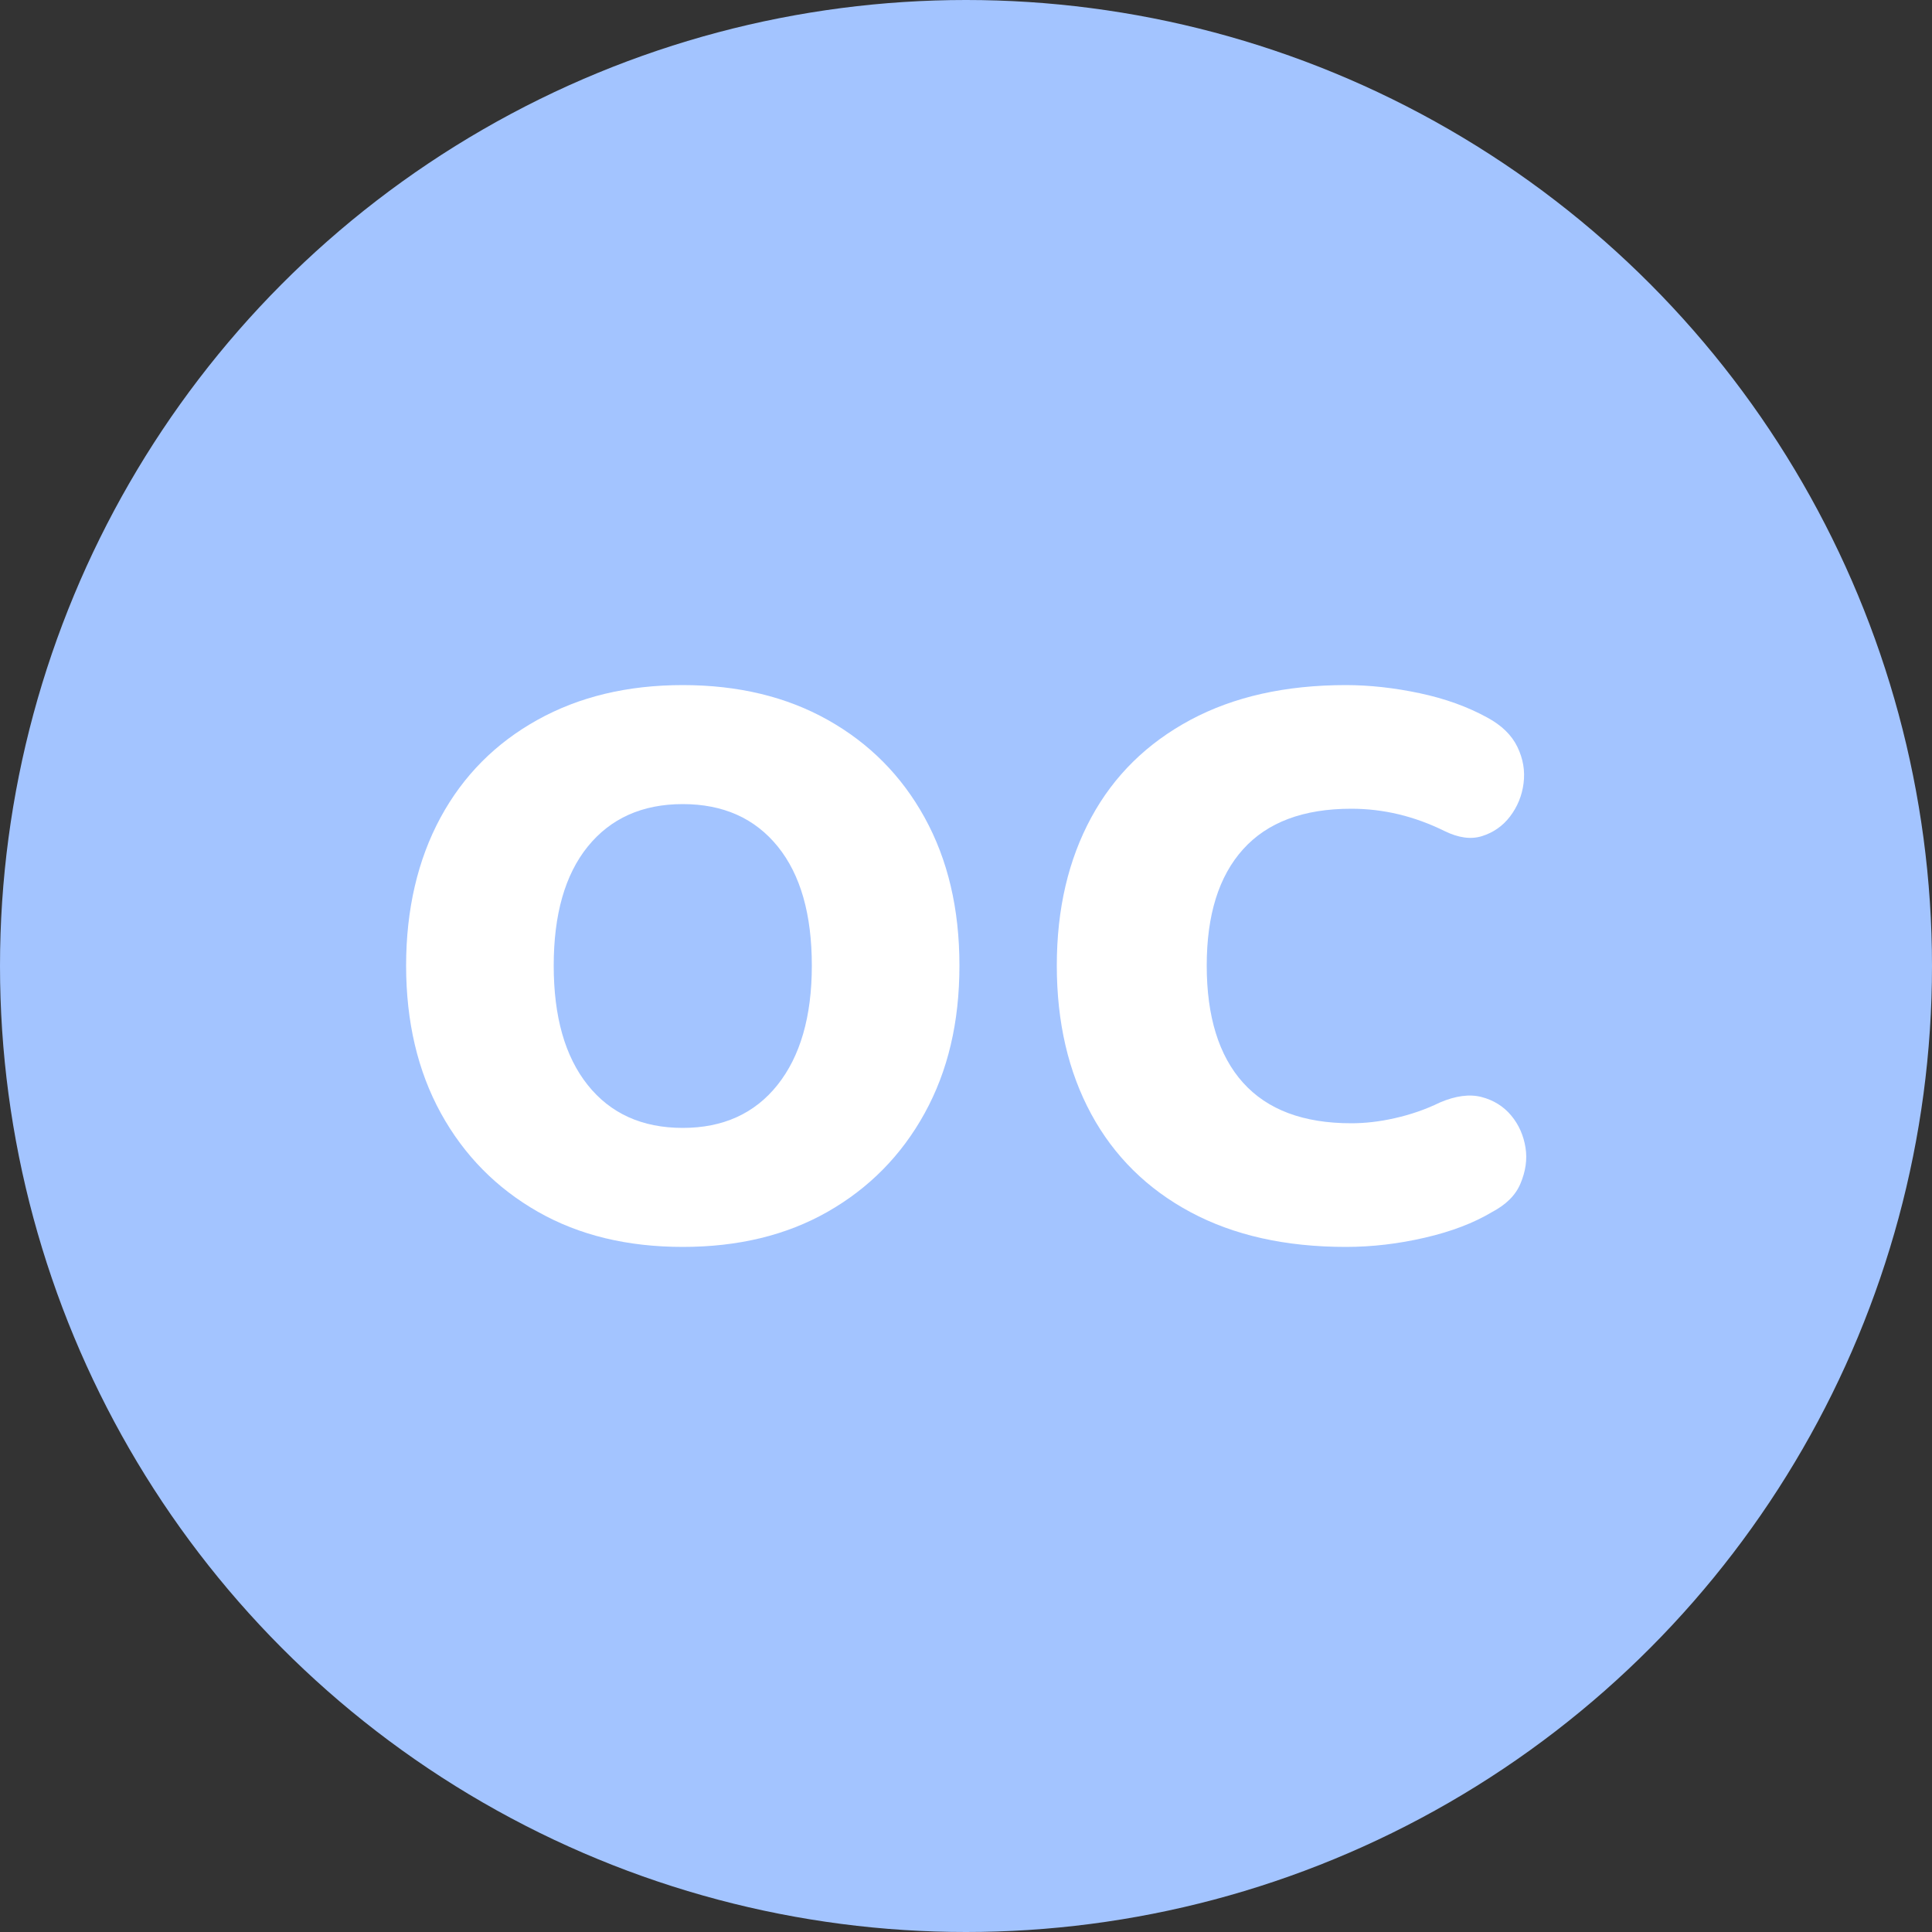
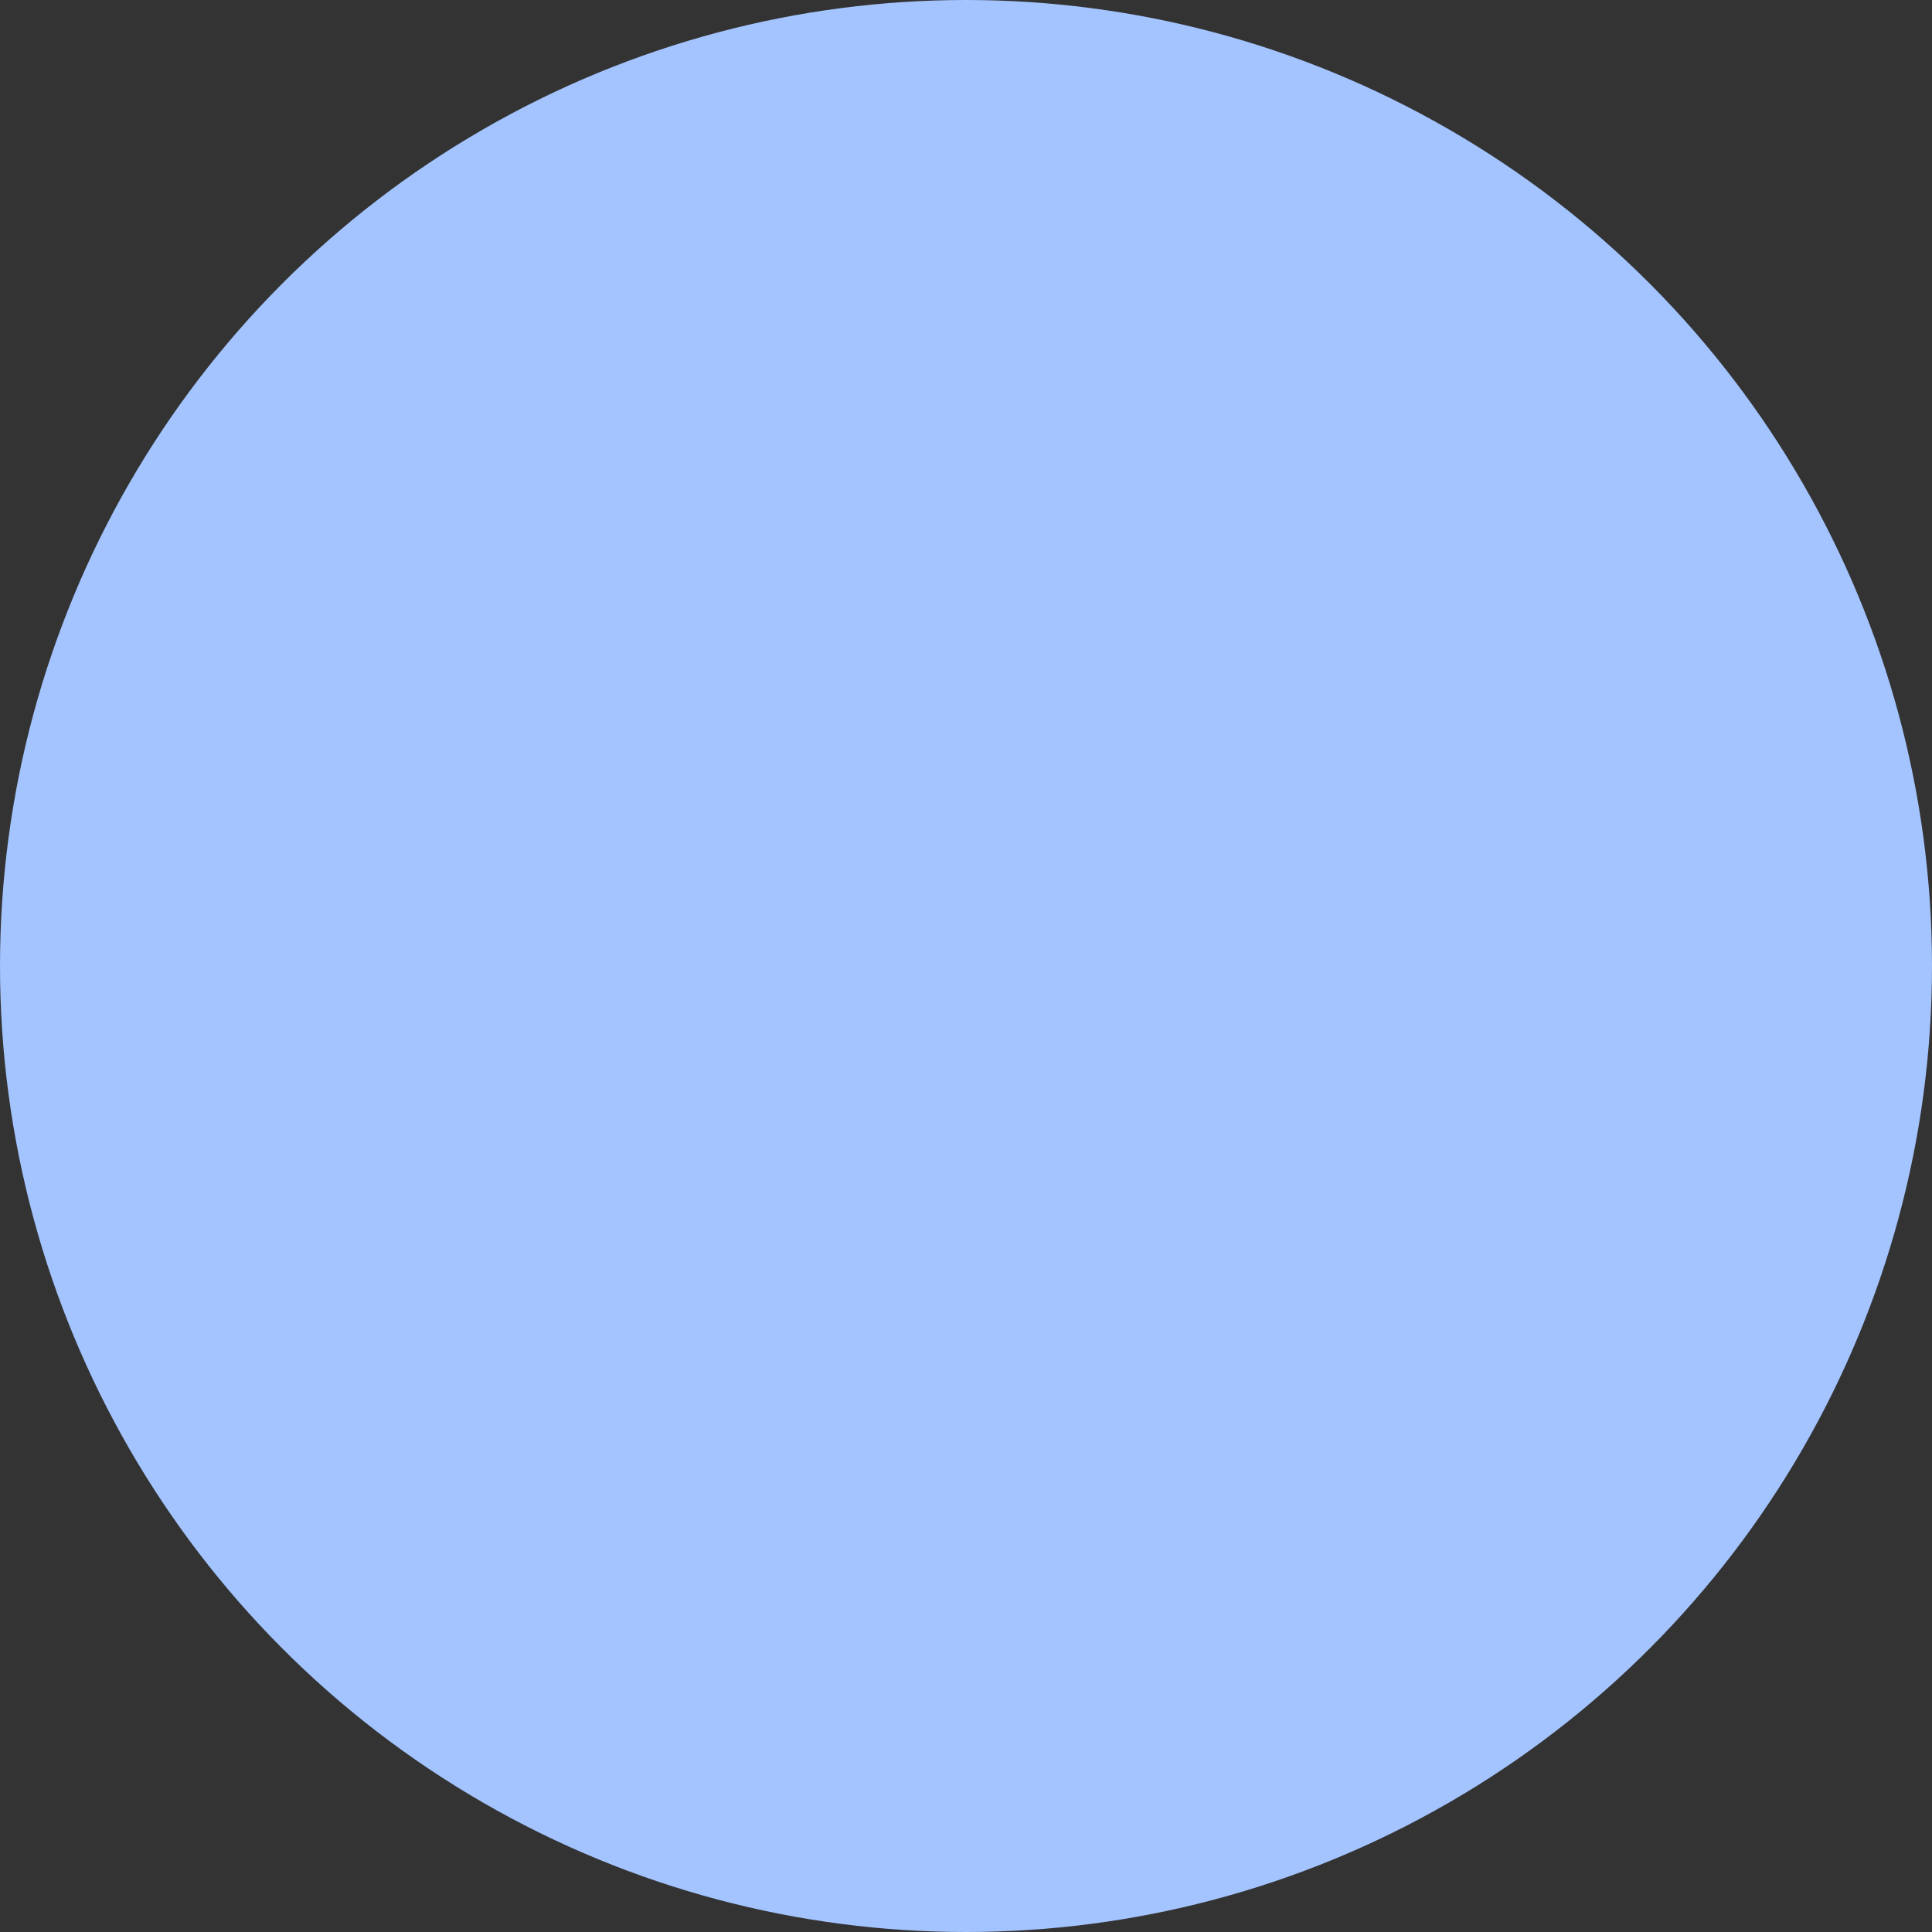
<svg xmlns="http://www.w3.org/2000/svg" id="Calque_1" viewBox="0 0 50 50">
  <rect x="0" y="0" width="50" height="50" fill="#333333" stroke="none" />
  <defs>
    <style>.cls-1{fill:#fff;}.cls-2{fill:#a3c4ff;}</style>
  </defs>
  <circle class="cls-2" cx="25" cy="25" r="25" />
  <g>
-     <path class="cls-1" d="m17.67,32.27c-1.43,0-2.68-.3-3.75-.91-1.07-.61-1.91-1.46-2.51-2.55-.6-1.09-.9-2.37-.9-3.82s.3-2.74.89-3.83c.59-1.09,1.43-1.93,2.51-2.53s2.33-.9,3.76-.9,2.68.3,3.75.9,1.91,1.44,2.51,2.53c.6,1.09.9,2.36.9,3.83s-.3,2.73-.9,3.82c-.6,1.09-1.44,1.94-2.51,2.55-1.07.61-2.32.91-3.75.91Zm0-3.08c1.04,0,1.86-.37,2.45-1.11.59-.74.89-1.77.89-3.09s-.29-2.35-.88-3.08c-.59-.73-1.41-1.1-2.46-1.1s-1.87.37-2.46,1.1c-.59.73-.88,1.76-.88,3.08s.29,2.35.88,3.09c.59.74,1.41,1.11,2.46,1.11Z" />
-     <path class="cls-1" d="m34.83,32.27c-1.56,0-2.9-.3-4.02-.9-1.12-.6-1.98-1.45-2.57-2.54-.59-1.09-.89-2.37-.89-3.84s.3-2.74.89-3.83c.59-1.09,1.45-1.93,2.57-2.53s2.46-.9,4.02-.9c.61,0,1.25.07,1.91.21.66.14,1.24.35,1.75.63.37.2.63.45.78.76.15.31.2.62.16.94-.04.32-.16.61-.35.86-.19.25-.44.42-.73.51-.29.09-.61.04-.96-.13-.79-.39-1.59-.58-2.42-.58-1.24,0-2.17.35-2.8,1.05-.63.7-.94,1.7-.94,3.01s.31,2.33.94,3.03c.63.7,1.56,1.05,2.8,1.05.35,0,.72-.04,1.12-.13.4-.09.79-.22,1.18-.41.4-.17.76-.22,1.07-.14.31.08.57.24.77.48.2.24.32.52.37.83.05.31,0,.62-.13.93-.13.31-.38.55-.74.74-.47.28-1.04.5-1.73.66-.69.16-1.37.24-2.05.24Z" />
-   </g>
+     </g>
</svg>